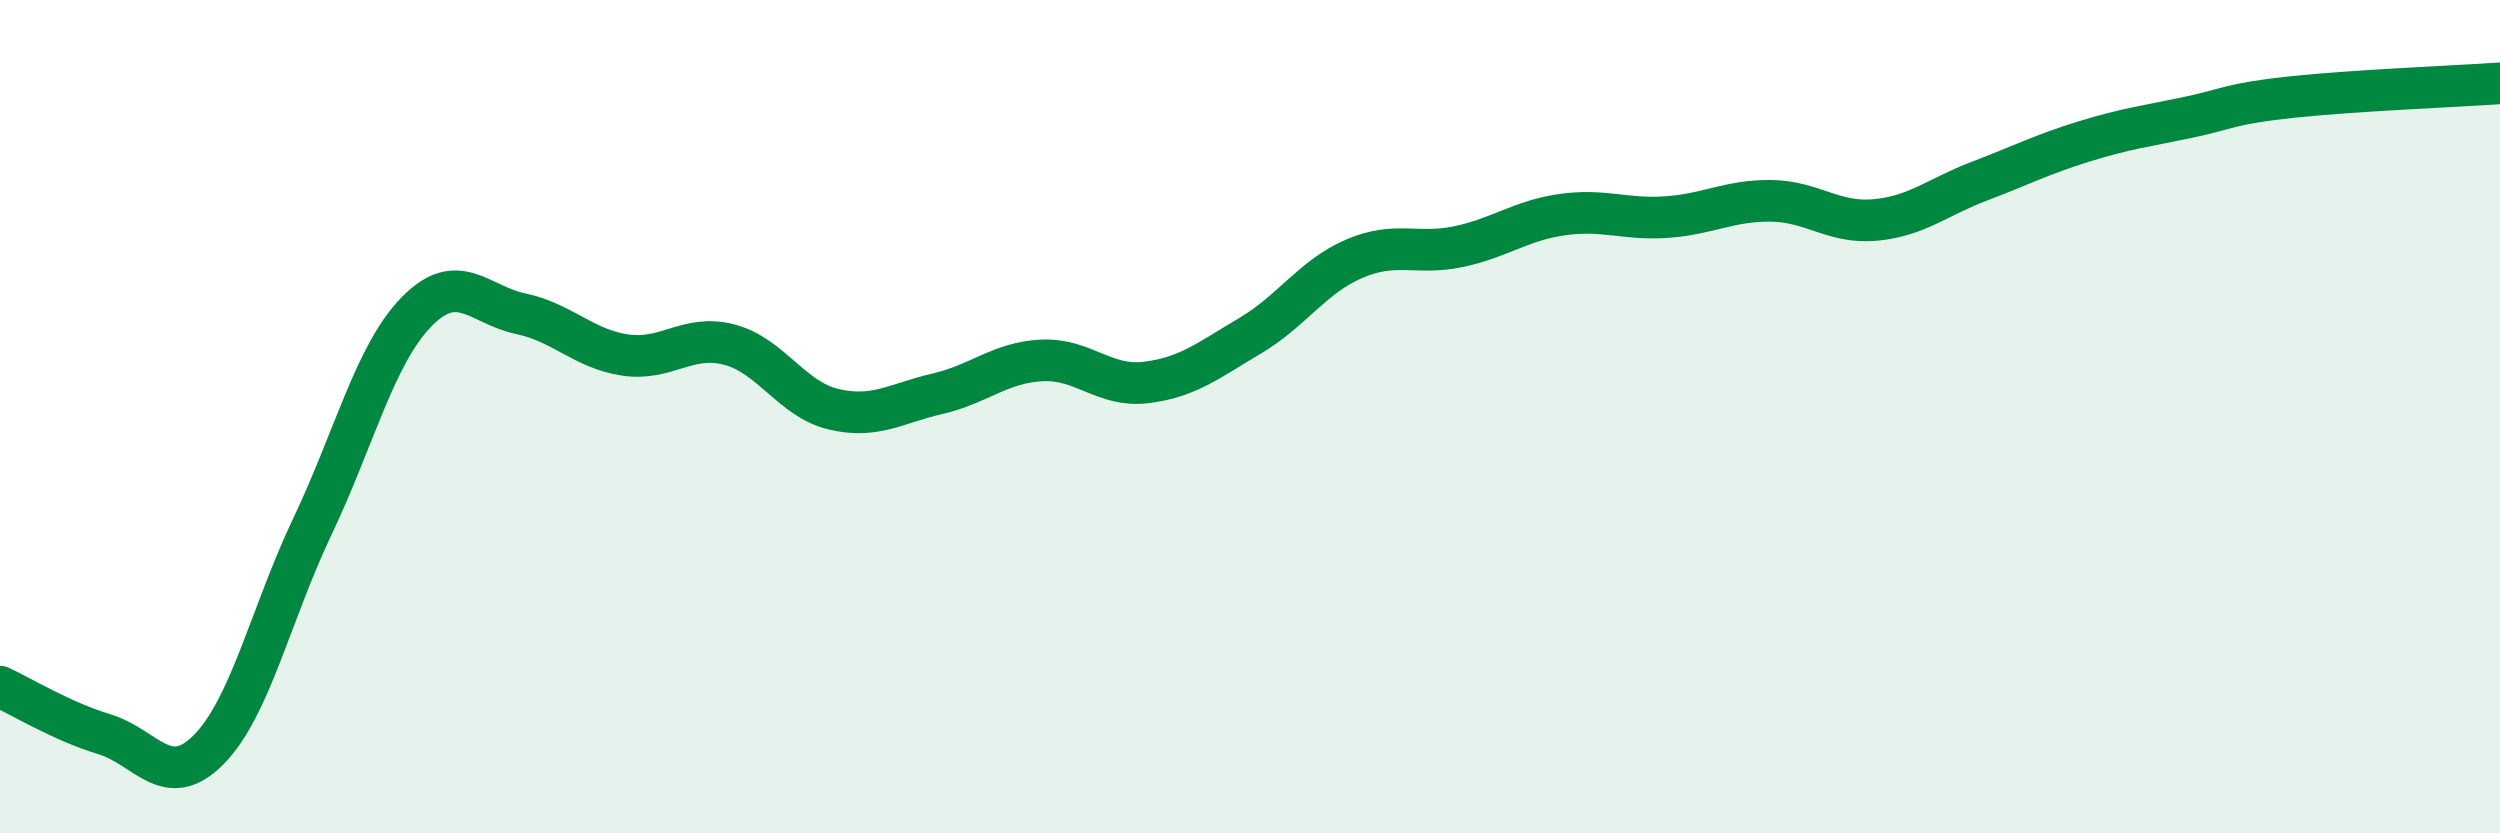
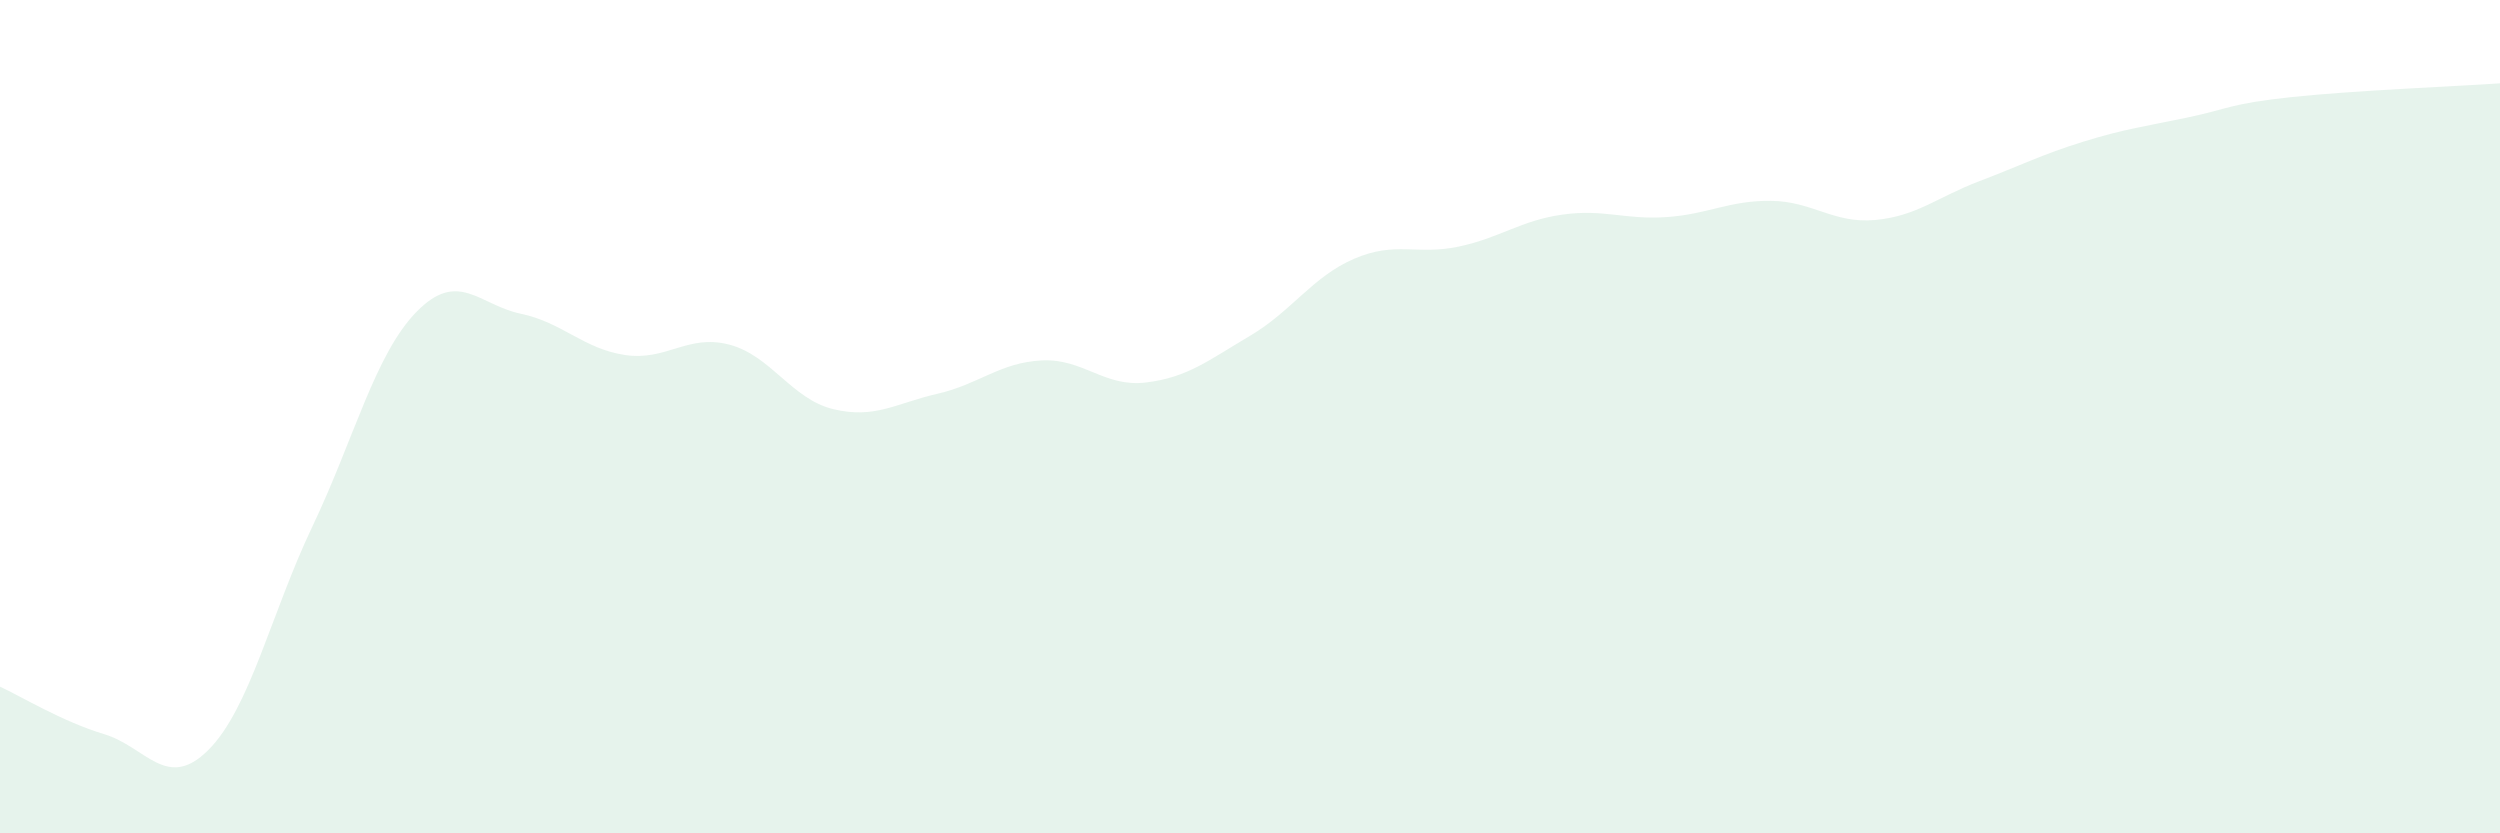
<svg xmlns="http://www.w3.org/2000/svg" width="60" height="20" viewBox="0 0 60 20">
  <path d="M 0,16.48 C 0.5,16.71 1.5,17.32 2.5,17.62 C 3.5,17.92 4,19 5,18 C 6,17 6.5,14.73 7.5,12.63 C 8.5,10.53 9,8.5 10,7.48 C 11,6.46 11.5,7.32 12.5,7.53 C 13.5,7.74 14,8.37 15,8.52 C 16,8.67 16.5,8.01 17.5,8.27 C 18.5,8.53 19,9.58 20,9.82 C 21,10.06 21.5,9.68 22.5,9.45 C 23.5,9.22 24,8.7 25,8.65 C 26,8.6 26.5,9.3 27.5,9.18 C 28.5,9.06 29,8.65 30,8.06 C 31,7.47 31.5,6.64 32.5,6.21 C 33.5,5.78 34,6.13 35,5.92 C 36,5.71 36.5,5.29 37.5,5.15 C 38.5,5.01 39,5.28 40,5.21 C 41,5.14 41.5,4.81 42.5,4.82 C 43.5,4.83 44,5.37 45,5.28 C 46,5.19 46.5,4.73 47.5,4.35 C 48.5,3.97 49,3.71 50,3.4 C 51,3.09 51.5,3.03 52.5,2.82 C 53.5,2.61 53.5,2.49 55,2.33 C 56.5,2.17 59,2.07 60,2L60 20L0 20Z" fill="#008740" opacity="0.1" stroke-linecap="round" stroke-linejoin="round" />
-   <path d="M 0,16.48 C 0.5,16.71 1.5,17.32 2.5,17.62 C 3.5,17.92 4,19 5,18 C 6,17 6.5,14.73 7.5,12.63 C 8.5,10.53 9,8.5 10,7.48 C 11,6.46 11.5,7.32 12.5,7.53 C 13.5,7.74 14,8.37 15,8.52 C 16,8.67 16.5,8.01 17.5,8.27 C 18.5,8.53 19,9.58 20,9.82 C 21,10.06 21.5,9.68 22.5,9.45 C 23.5,9.22 24,8.7 25,8.65 C 26,8.6 26.5,9.3 27.5,9.18 C 28.5,9.06 29,8.65 30,8.06 C 31,7.47 31.5,6.64 32.5,6.21 C 33.5,5.78 34,6.13 35,5.92 C 36,5.71 36.5,5.29 37.5,5.15 C 38.5,5.01 39,5.28 40,5.21 C 41,5.14 41.5,4.81 42.5,4.82 C 43.5,4.83 44,5.37 45,5.28 C 46,5.19 46.5,4.73 47.5,4.35 C 48.5,3.97 49,3.71 50,3.4 C 51,3.09 51.5,3.03 52.5,2.82 C 53.5,2.61 53.5,2.49 55,2.33 C 56.5,2.17 59,2.07 60,2" stroke="#008740" stroke-width="1" fill="none" stroke-linecap="round" stroke-linejoin="round" />
</svg>